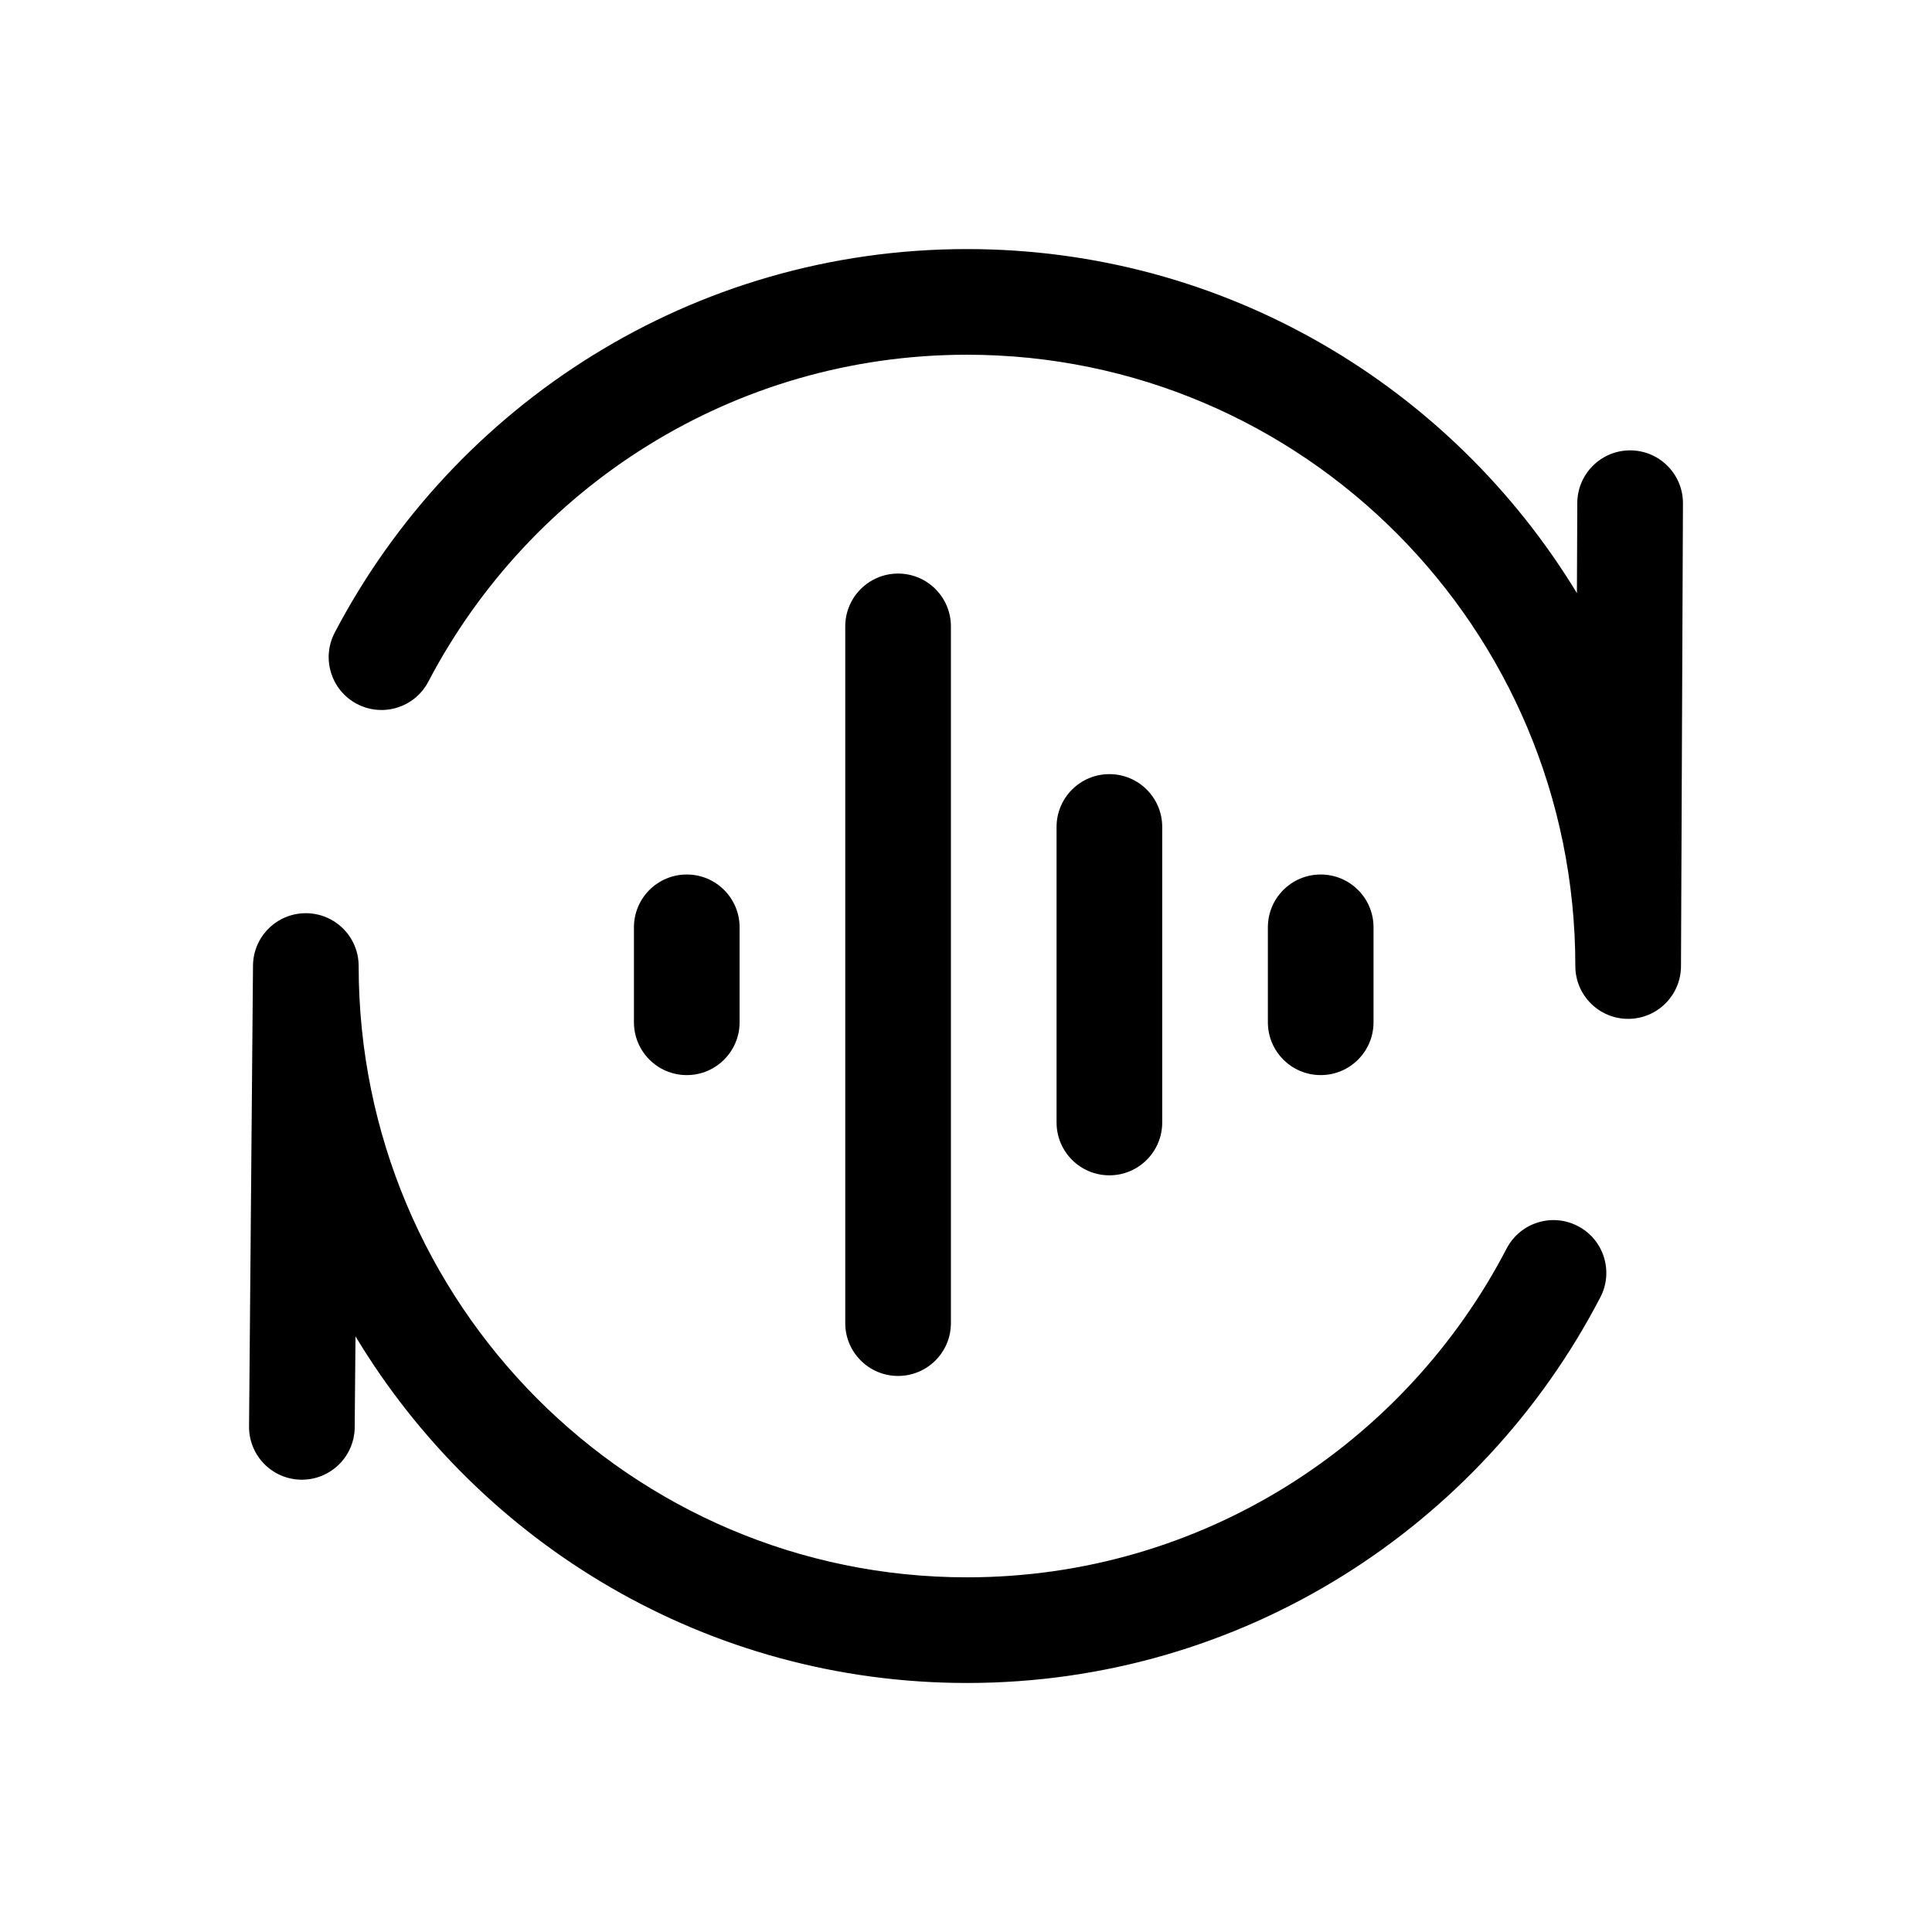
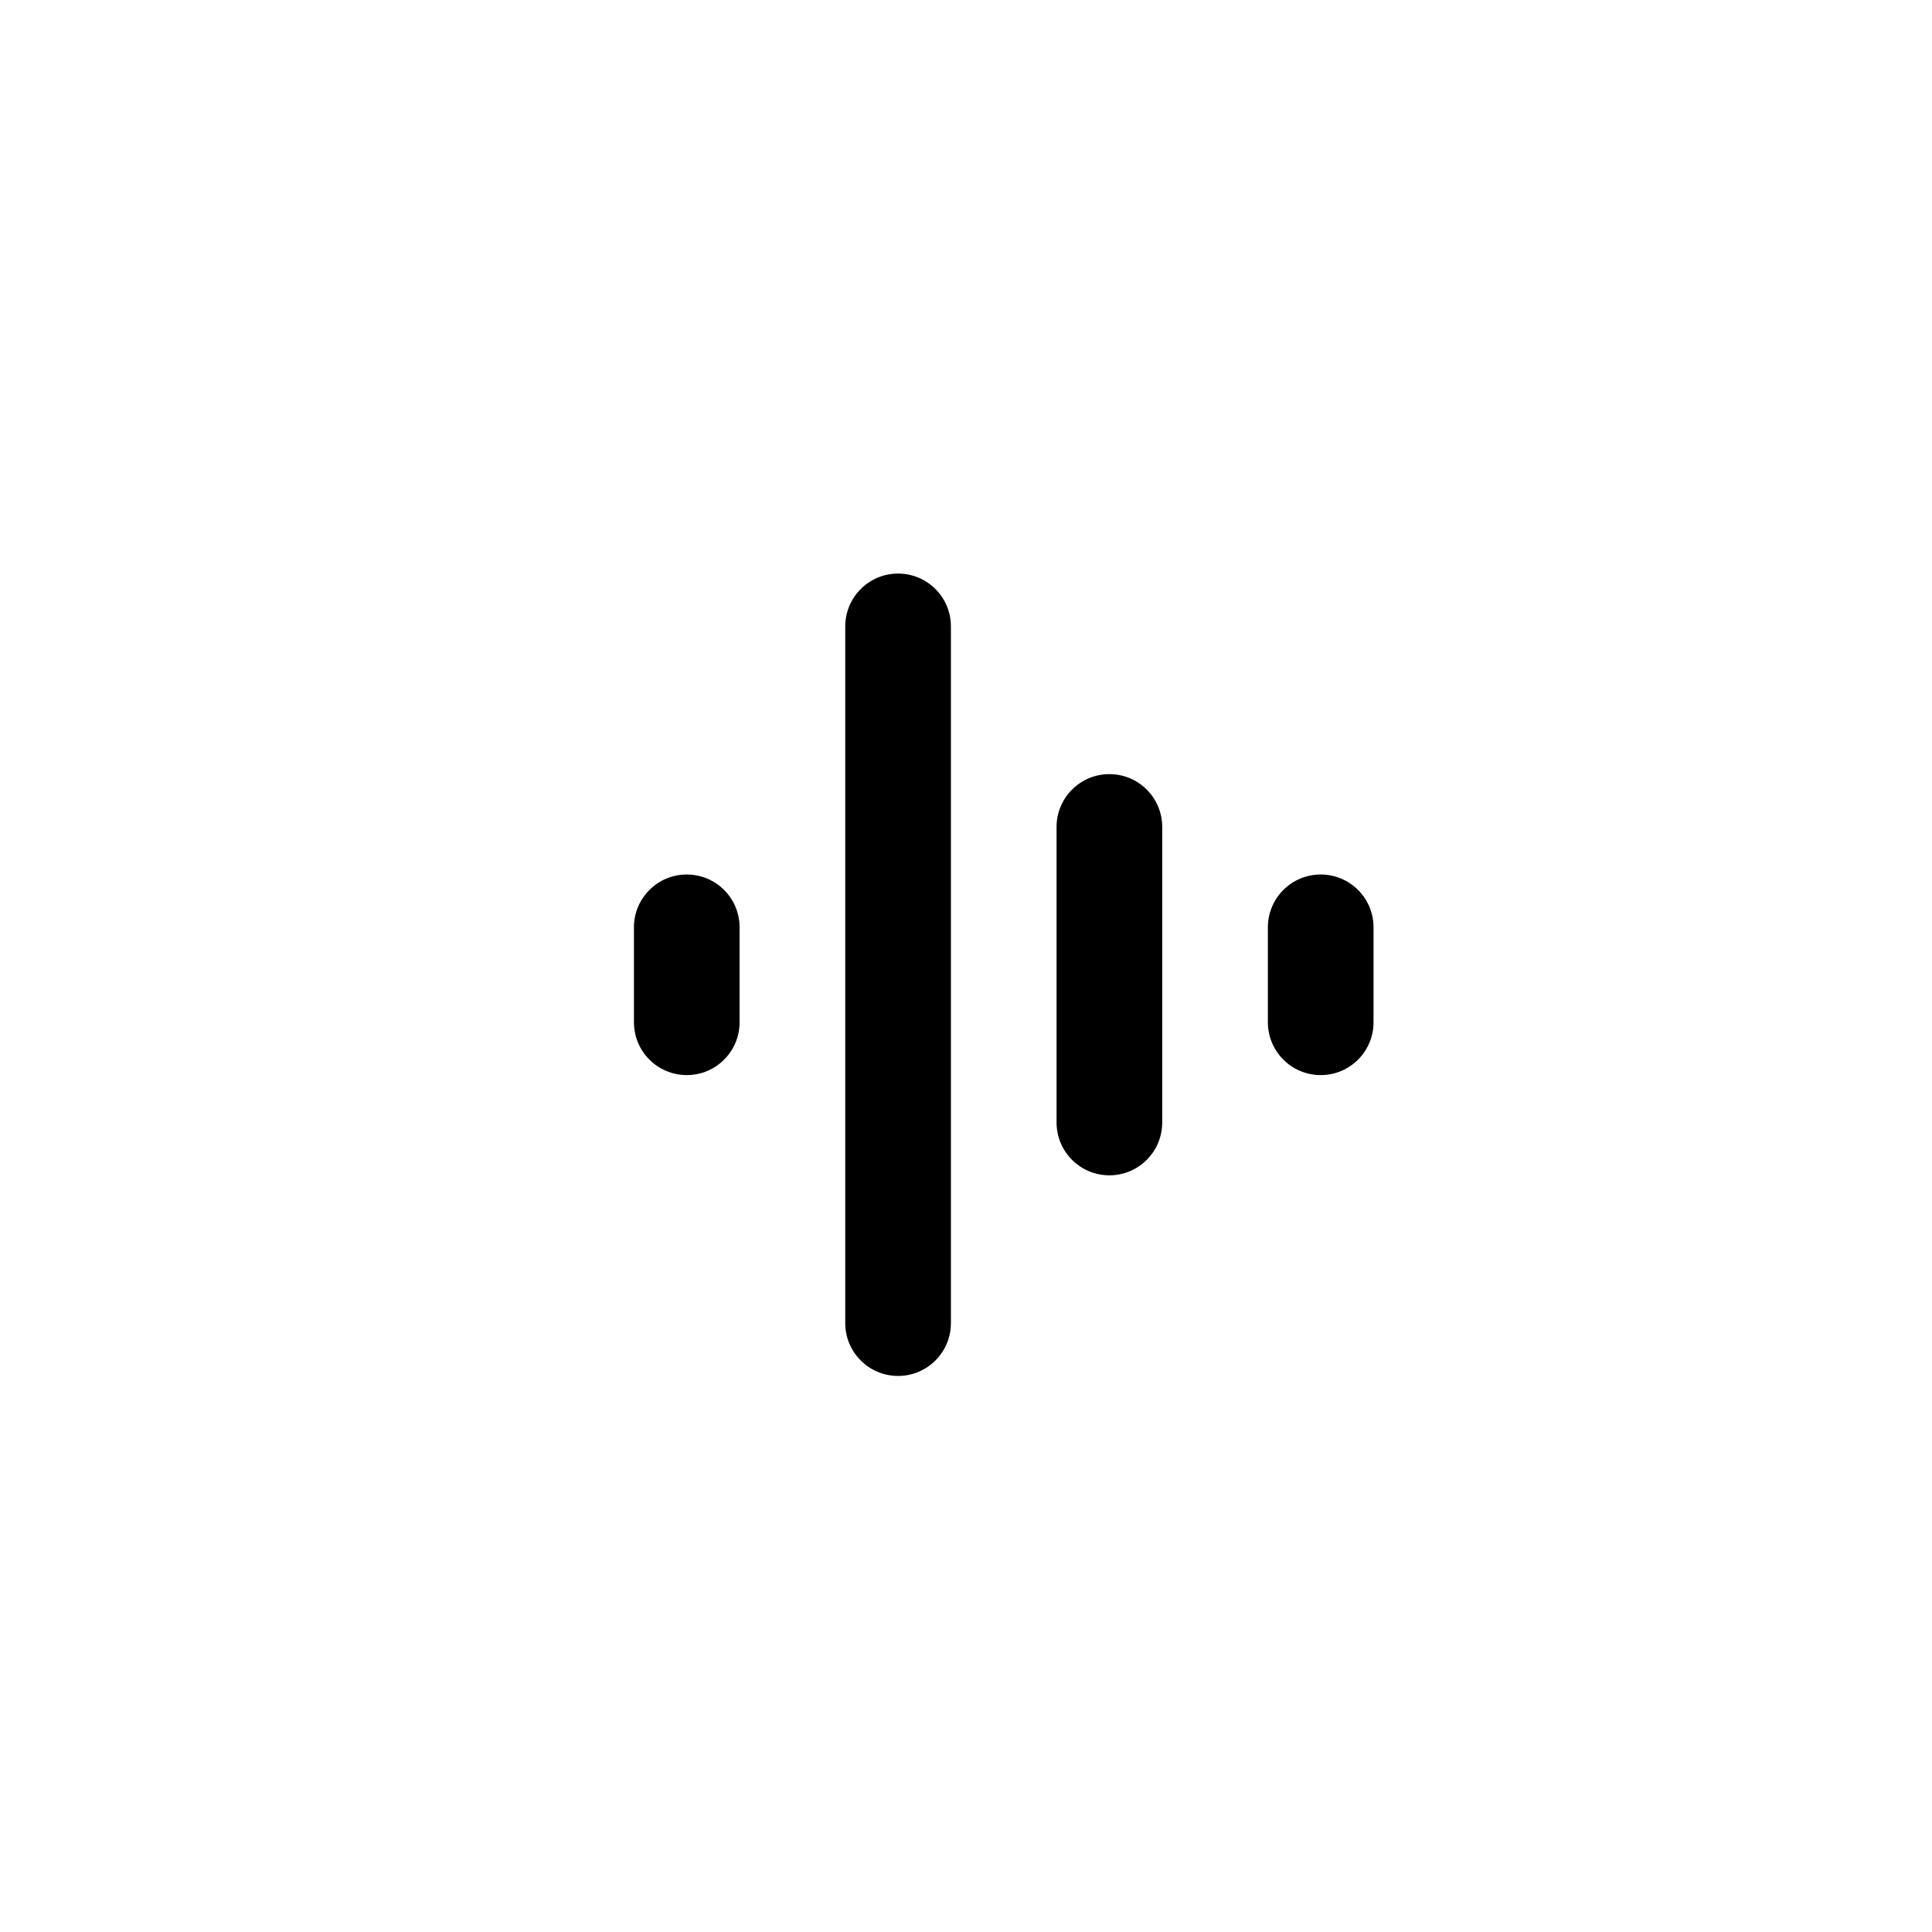
<svg xmlns="http://www.w3.org/2000/svg" width="64" height="64" viewBox="0 0 64 64" fill="none">
  <path fill-rule="evenodd" clip-rule="evenodd" d="M31.5 20.75C31.5 19.784 30.716 19 29.75 19C28.784 19 28 19.784 28 20.75V43.83C28 44.797 28.784 45.58 29.75 45.58C30.716 45.58 31.5 44.797 31.5 43.83V20.75ZM24.5 30.719C24.5 29.752 23.716 28.969 22.75 28.969C21.784 28.969 21 29.752 21 30.719V33.864C21 34.83 21.784 35.614 22.75 35.614C23.716 35.614 24.5 34.83 24.5 33.864L24.5 30.719ZM36.75 25.644C37.717 25.644 38.5 26.427 38.5 27.394V37.184C38.5 38.15 37.717 38.934 36.75 38.934C35.783 38.934 35 38.15 35 37.184V27.394C35 26.427 35.783 25.644 36.75 25.644ZM45.5 30.719C45.5 29.752 44.717 28.969 43.75 28.969C42.783 28.969 42 29.752 42 30.719V33.864C42 34.83 42.783 35.614 43.75 35.614C44.717 35.614 45.5 34.83 45.5 33.864V30.719Z" fill="black" />
-   <path fill-rule="evenodd" clip-rule="evenodd" d="M32.033 11.751C24.293 11.751 17.566 16.135 14.189 22.581C13.74 23.437 12.682 23.768 11.826 23.319C10.97 22.871 10.64 21.813 11.088 20.957C15.043 13.409 22.935 8.251 32.033 8.251C40.593 8.251 48.086 12.815 52.237 19.648L52.25 16.662C52.254 15.696 53.041 14.915 54.007 14.919C54.974 14.924 55.754 15.71 55.75 16.677L55.685 32.001L55.685 32.008C55.681 32.973 54.896 33.753 53.931 33.751C52.966 33.749 52.185 32.966 52.185 32.001C52.185 20.81 43.155 11.751 32.033 11.751ZM10.138 30.251C11.102 30.255 11.881 31.037 11.881 32.001C11.881 43.192 20.91 52.251 32.033 52.251C39.796 52.251 46.541 47.839 49.908 41.361C50.354 40.503 51.41 40.169 52.268 40.615C53.126 41.06 53.46 42.117 53.014 42.974C49.071 50.561 41.159 55.751 32.033 55.751C23.437 55.751 15.917 51.148 11.776 44.268L11.75 47.282C11.742 48.248 10.951 49.025 9.985 49.017C9.019 49.009 8.242 48.219 8.25 47.252L8.381 31.986C8.389 31.023 9.174 30.247 10.138 30.251Z" fill="black" />
</svg>